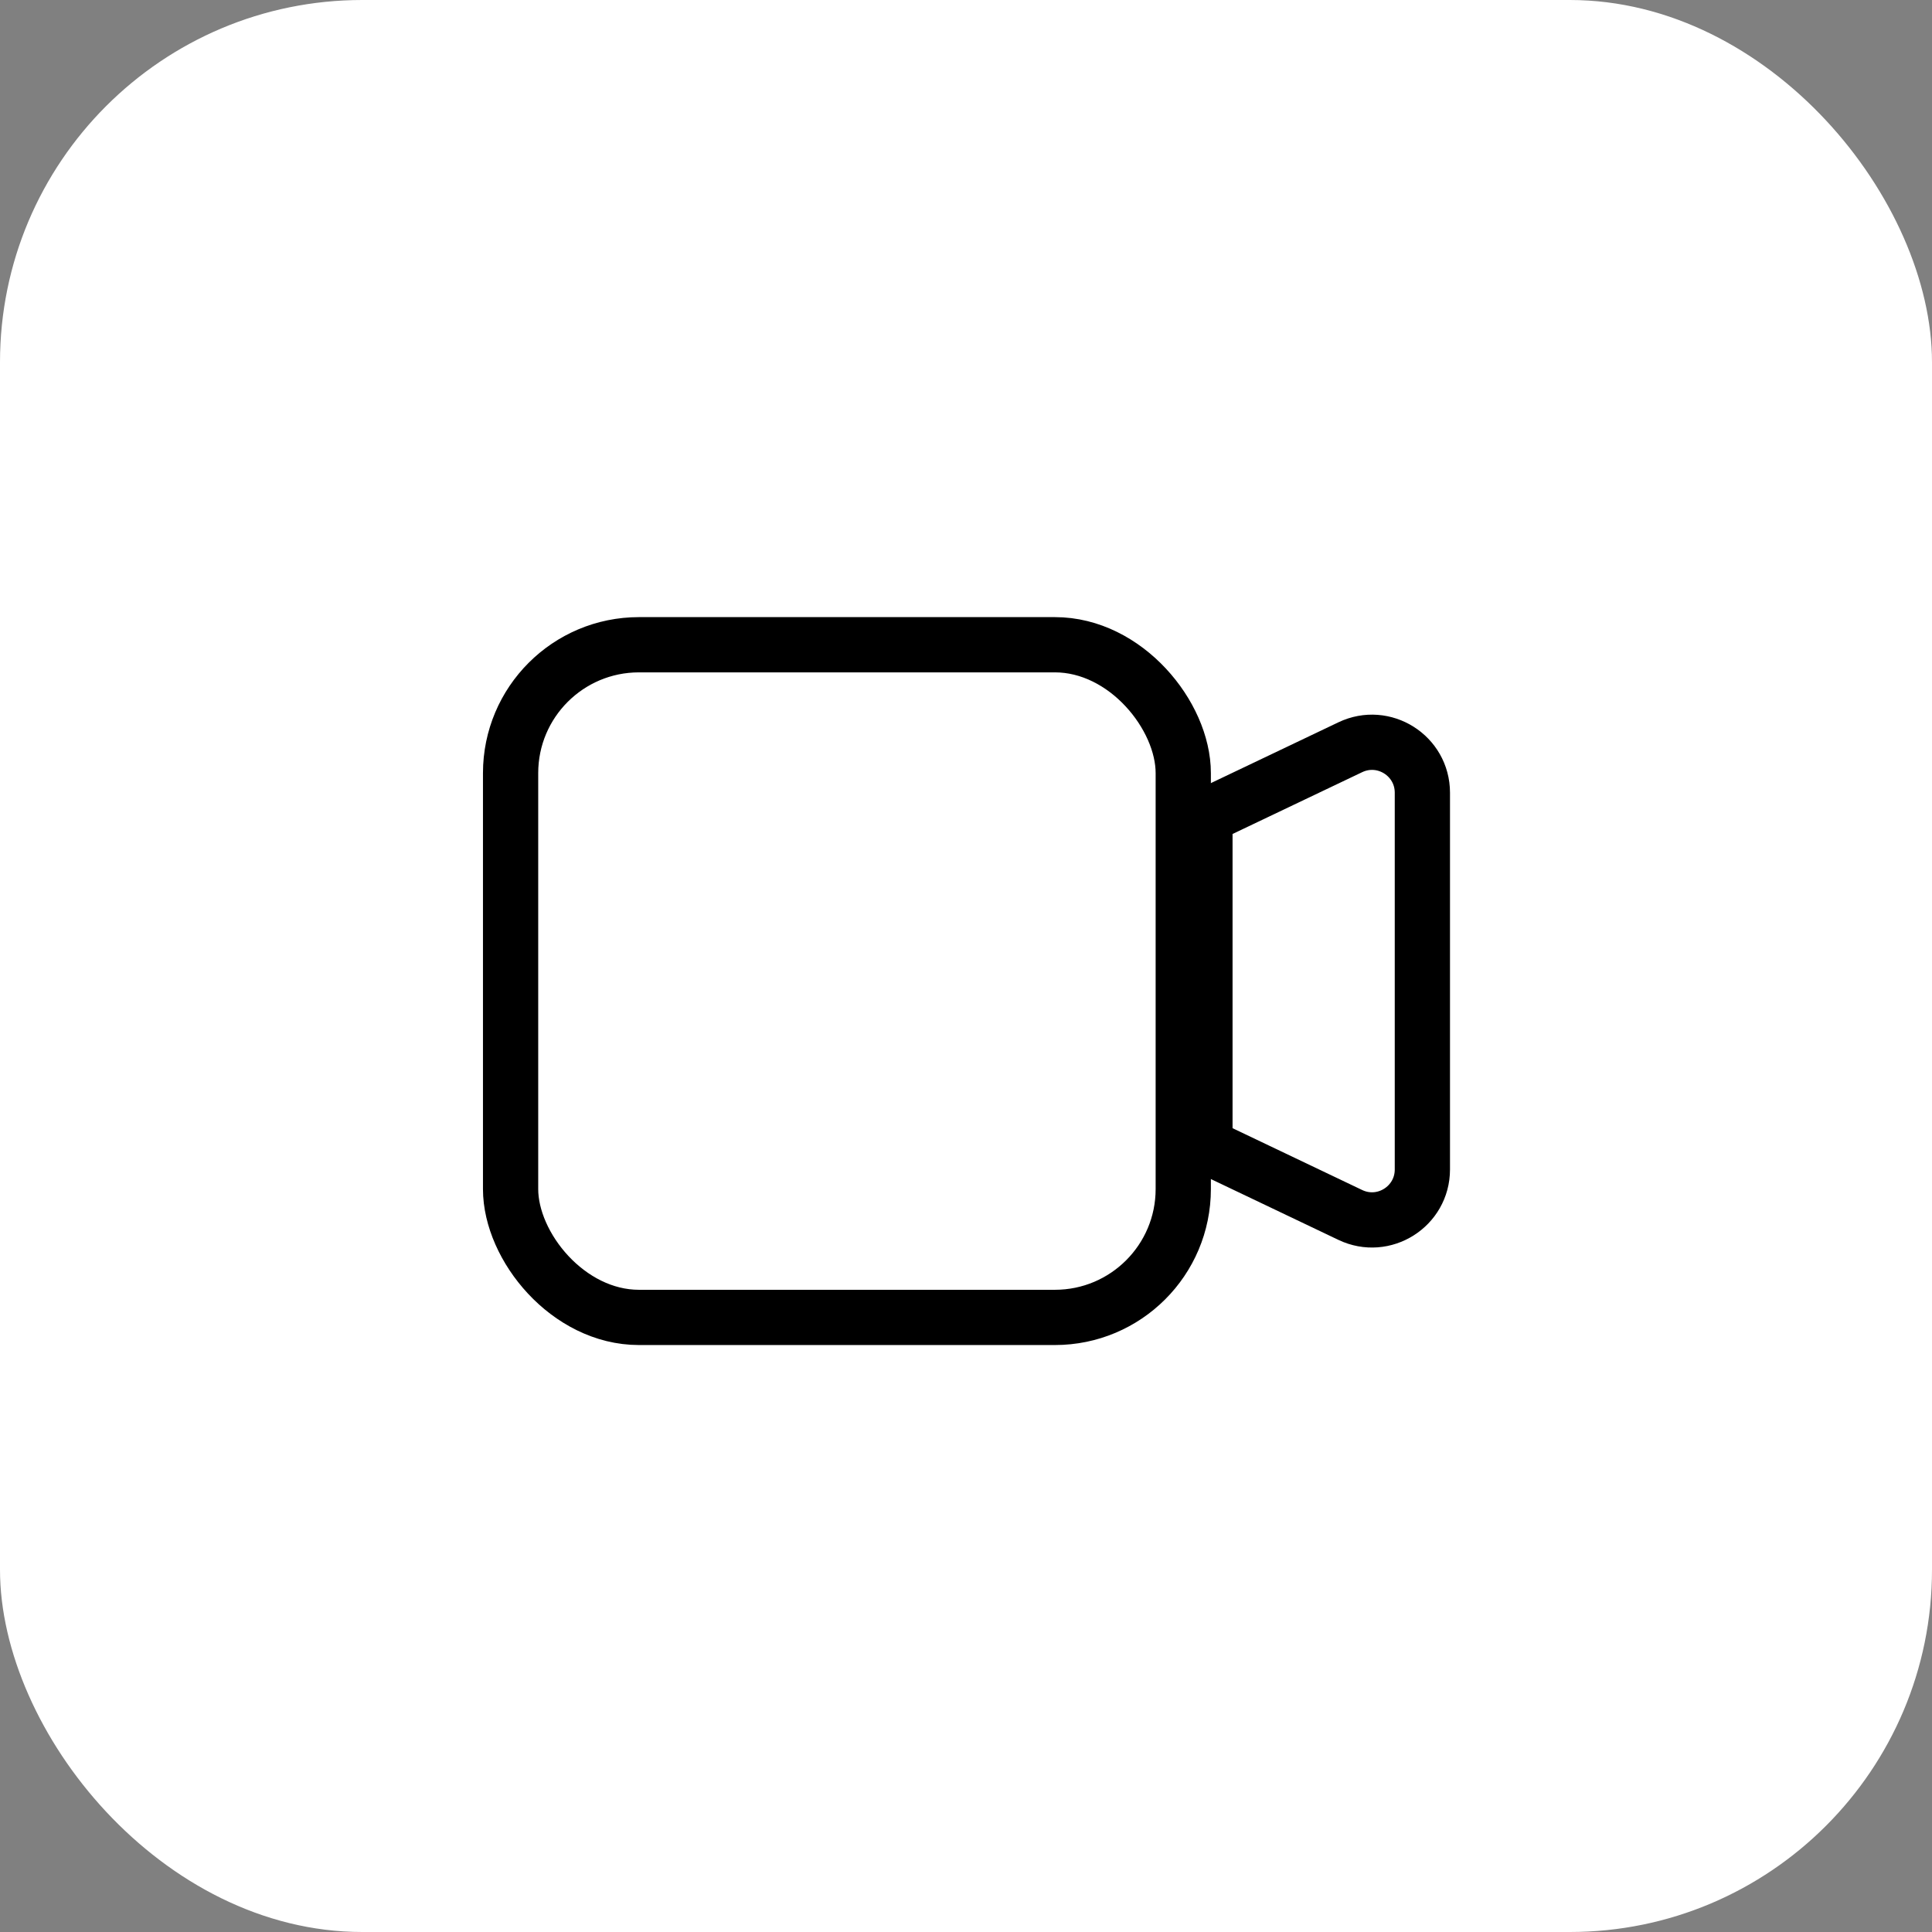
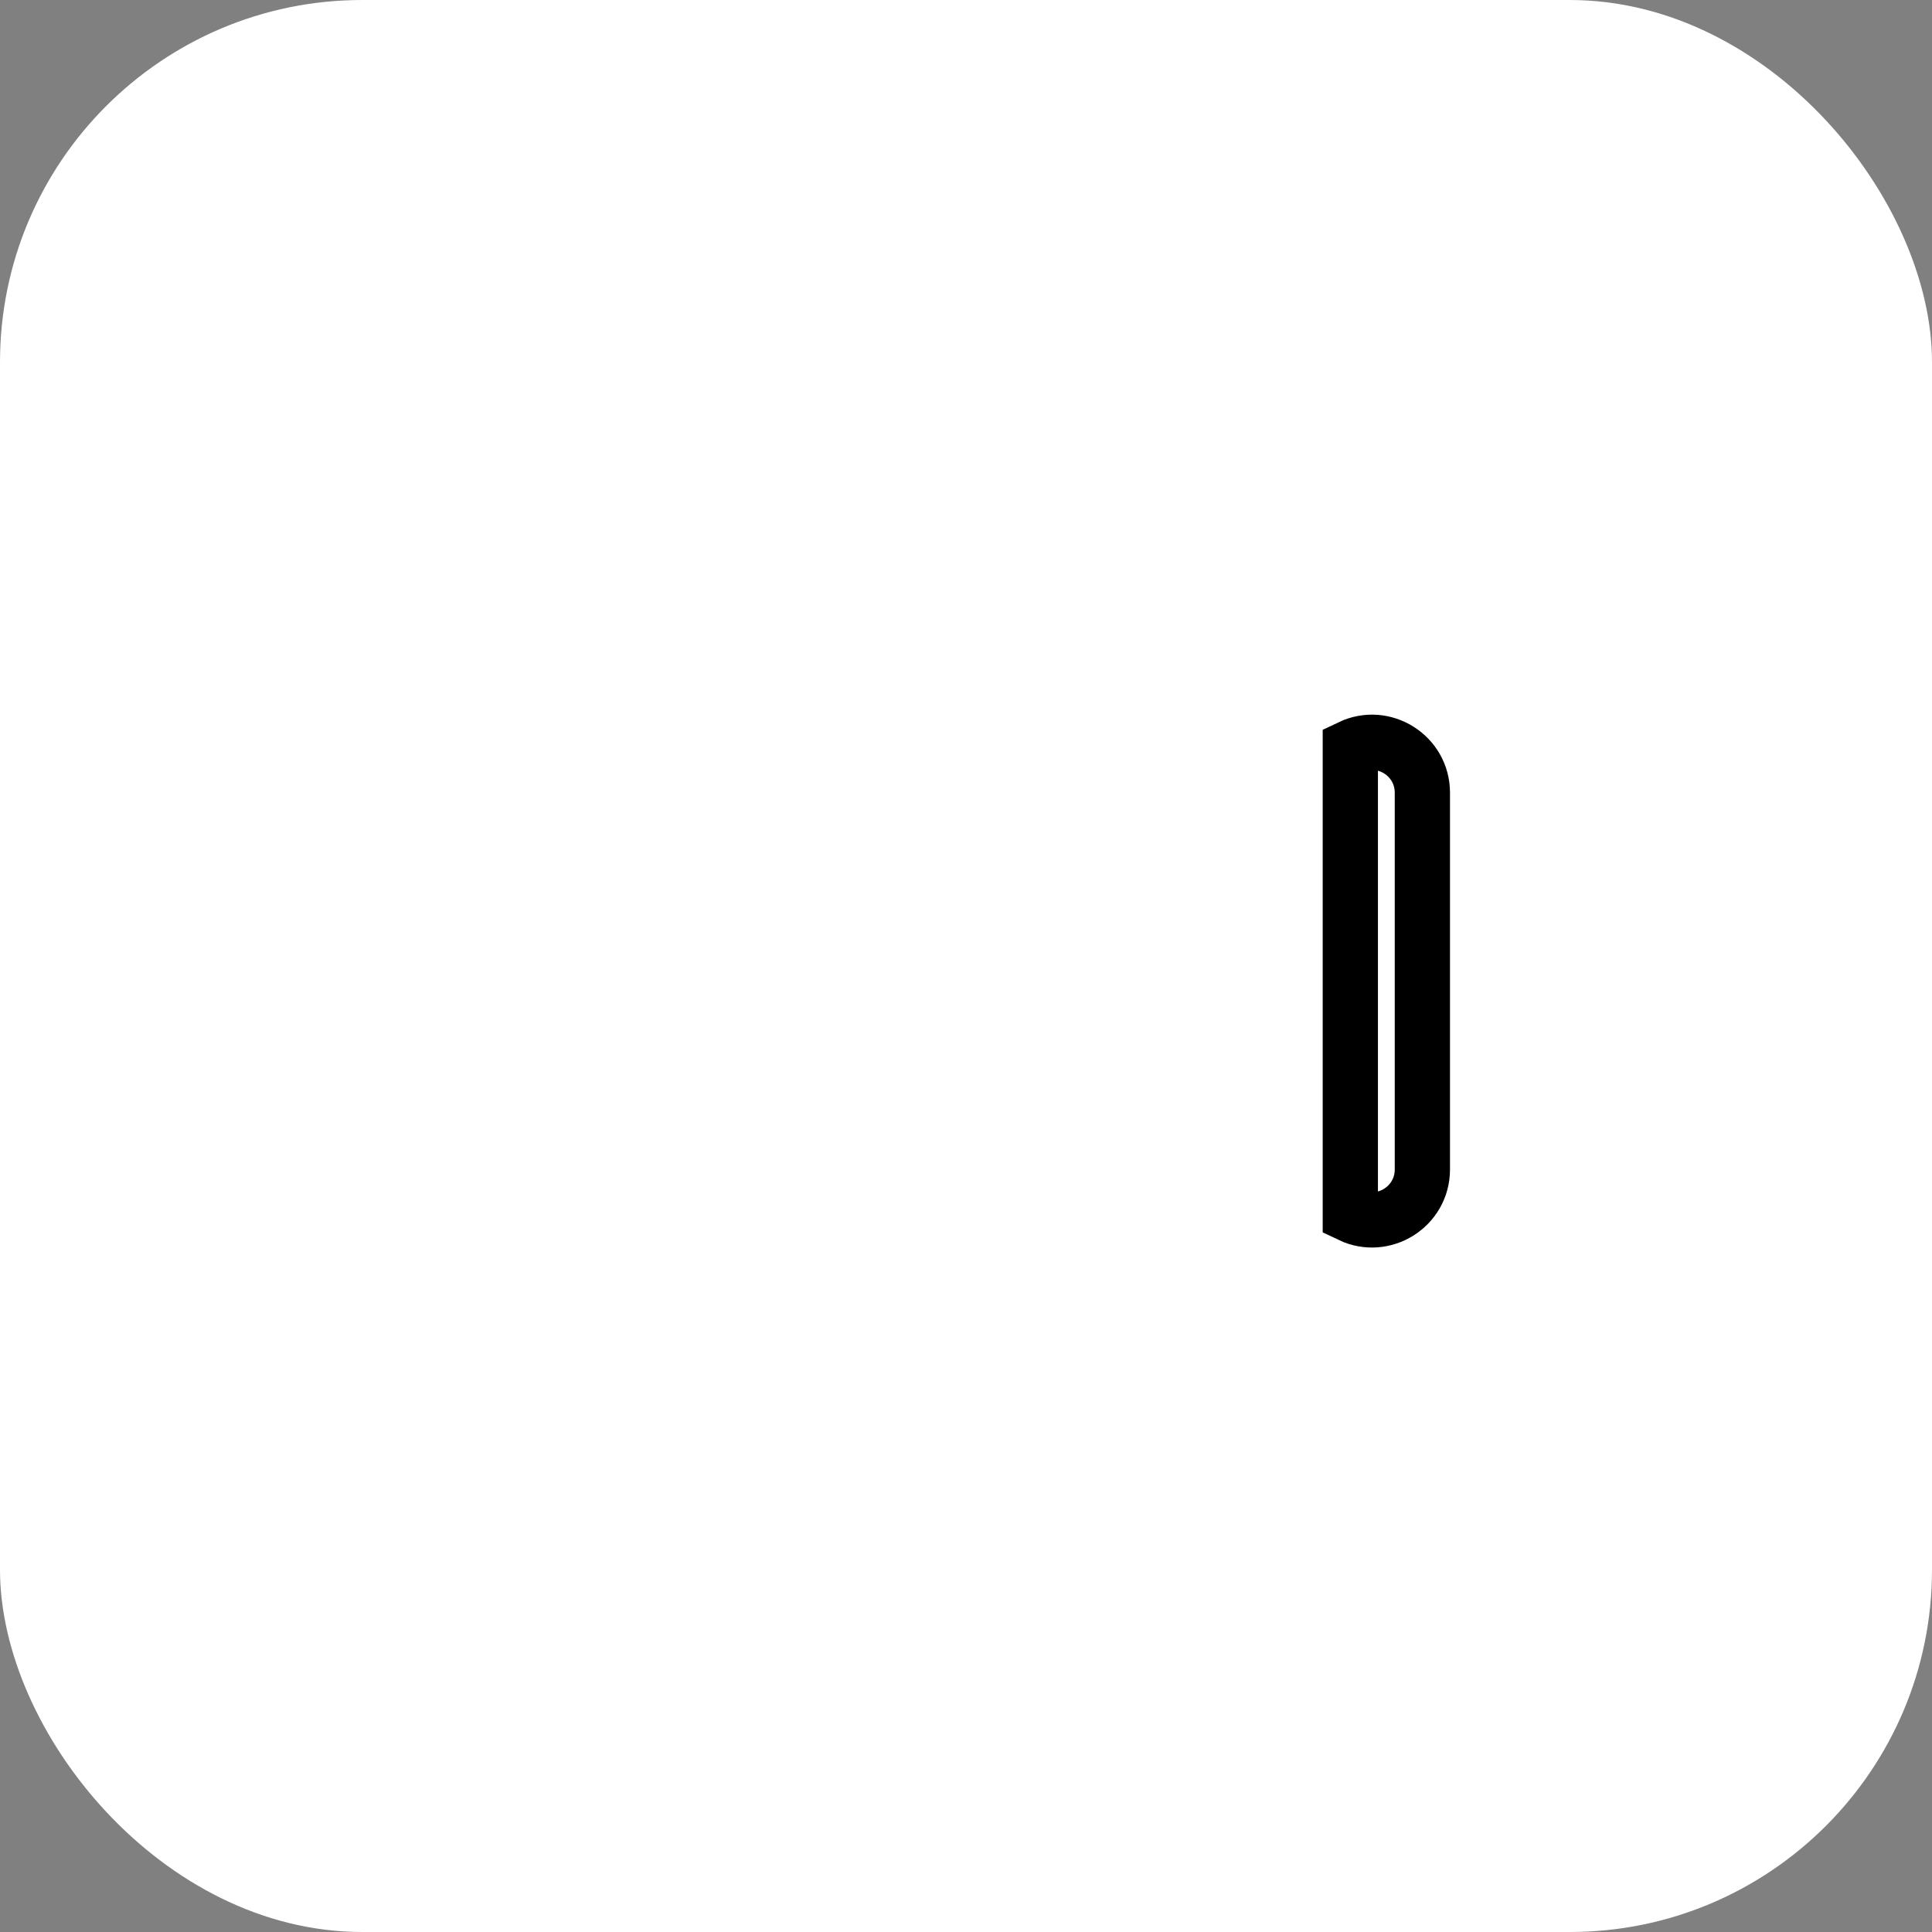
<svg xmlns="http://www.w3.org/2000/svg" width="64" height="64" viewBox="0 0 64 64" fill="none">
  <rect x="0" y="0" width="64" height="64" fill="#808080" stroke="none" />
  <rect width="64" height="64" rx="12" fill="white" />
-   <rect x="16.914" y="21.358" width="22.283" height="22.283" rx="4.252" stroke="black" stroke-width="1.83" />
-   <path d="M44.731 24.753C45.839 24.225 47.118 25.033 47.118 26.26V38.74C47.118 39.967 45.839 40.775 44.731 40.247L39.915 37.95V27.049L44.731 24.753Z" stroke="black" stroke-width="1.83" />
+   <path d="M44.731 24.753C45.839 24.225 47.118 25.033 47.118 26.26V38.74C47.118 39.967 45.839 40.775 44.731 40.247V27.049L44.731 24.753Z" stroke="black" stroke-width="1.83" />
</svg>